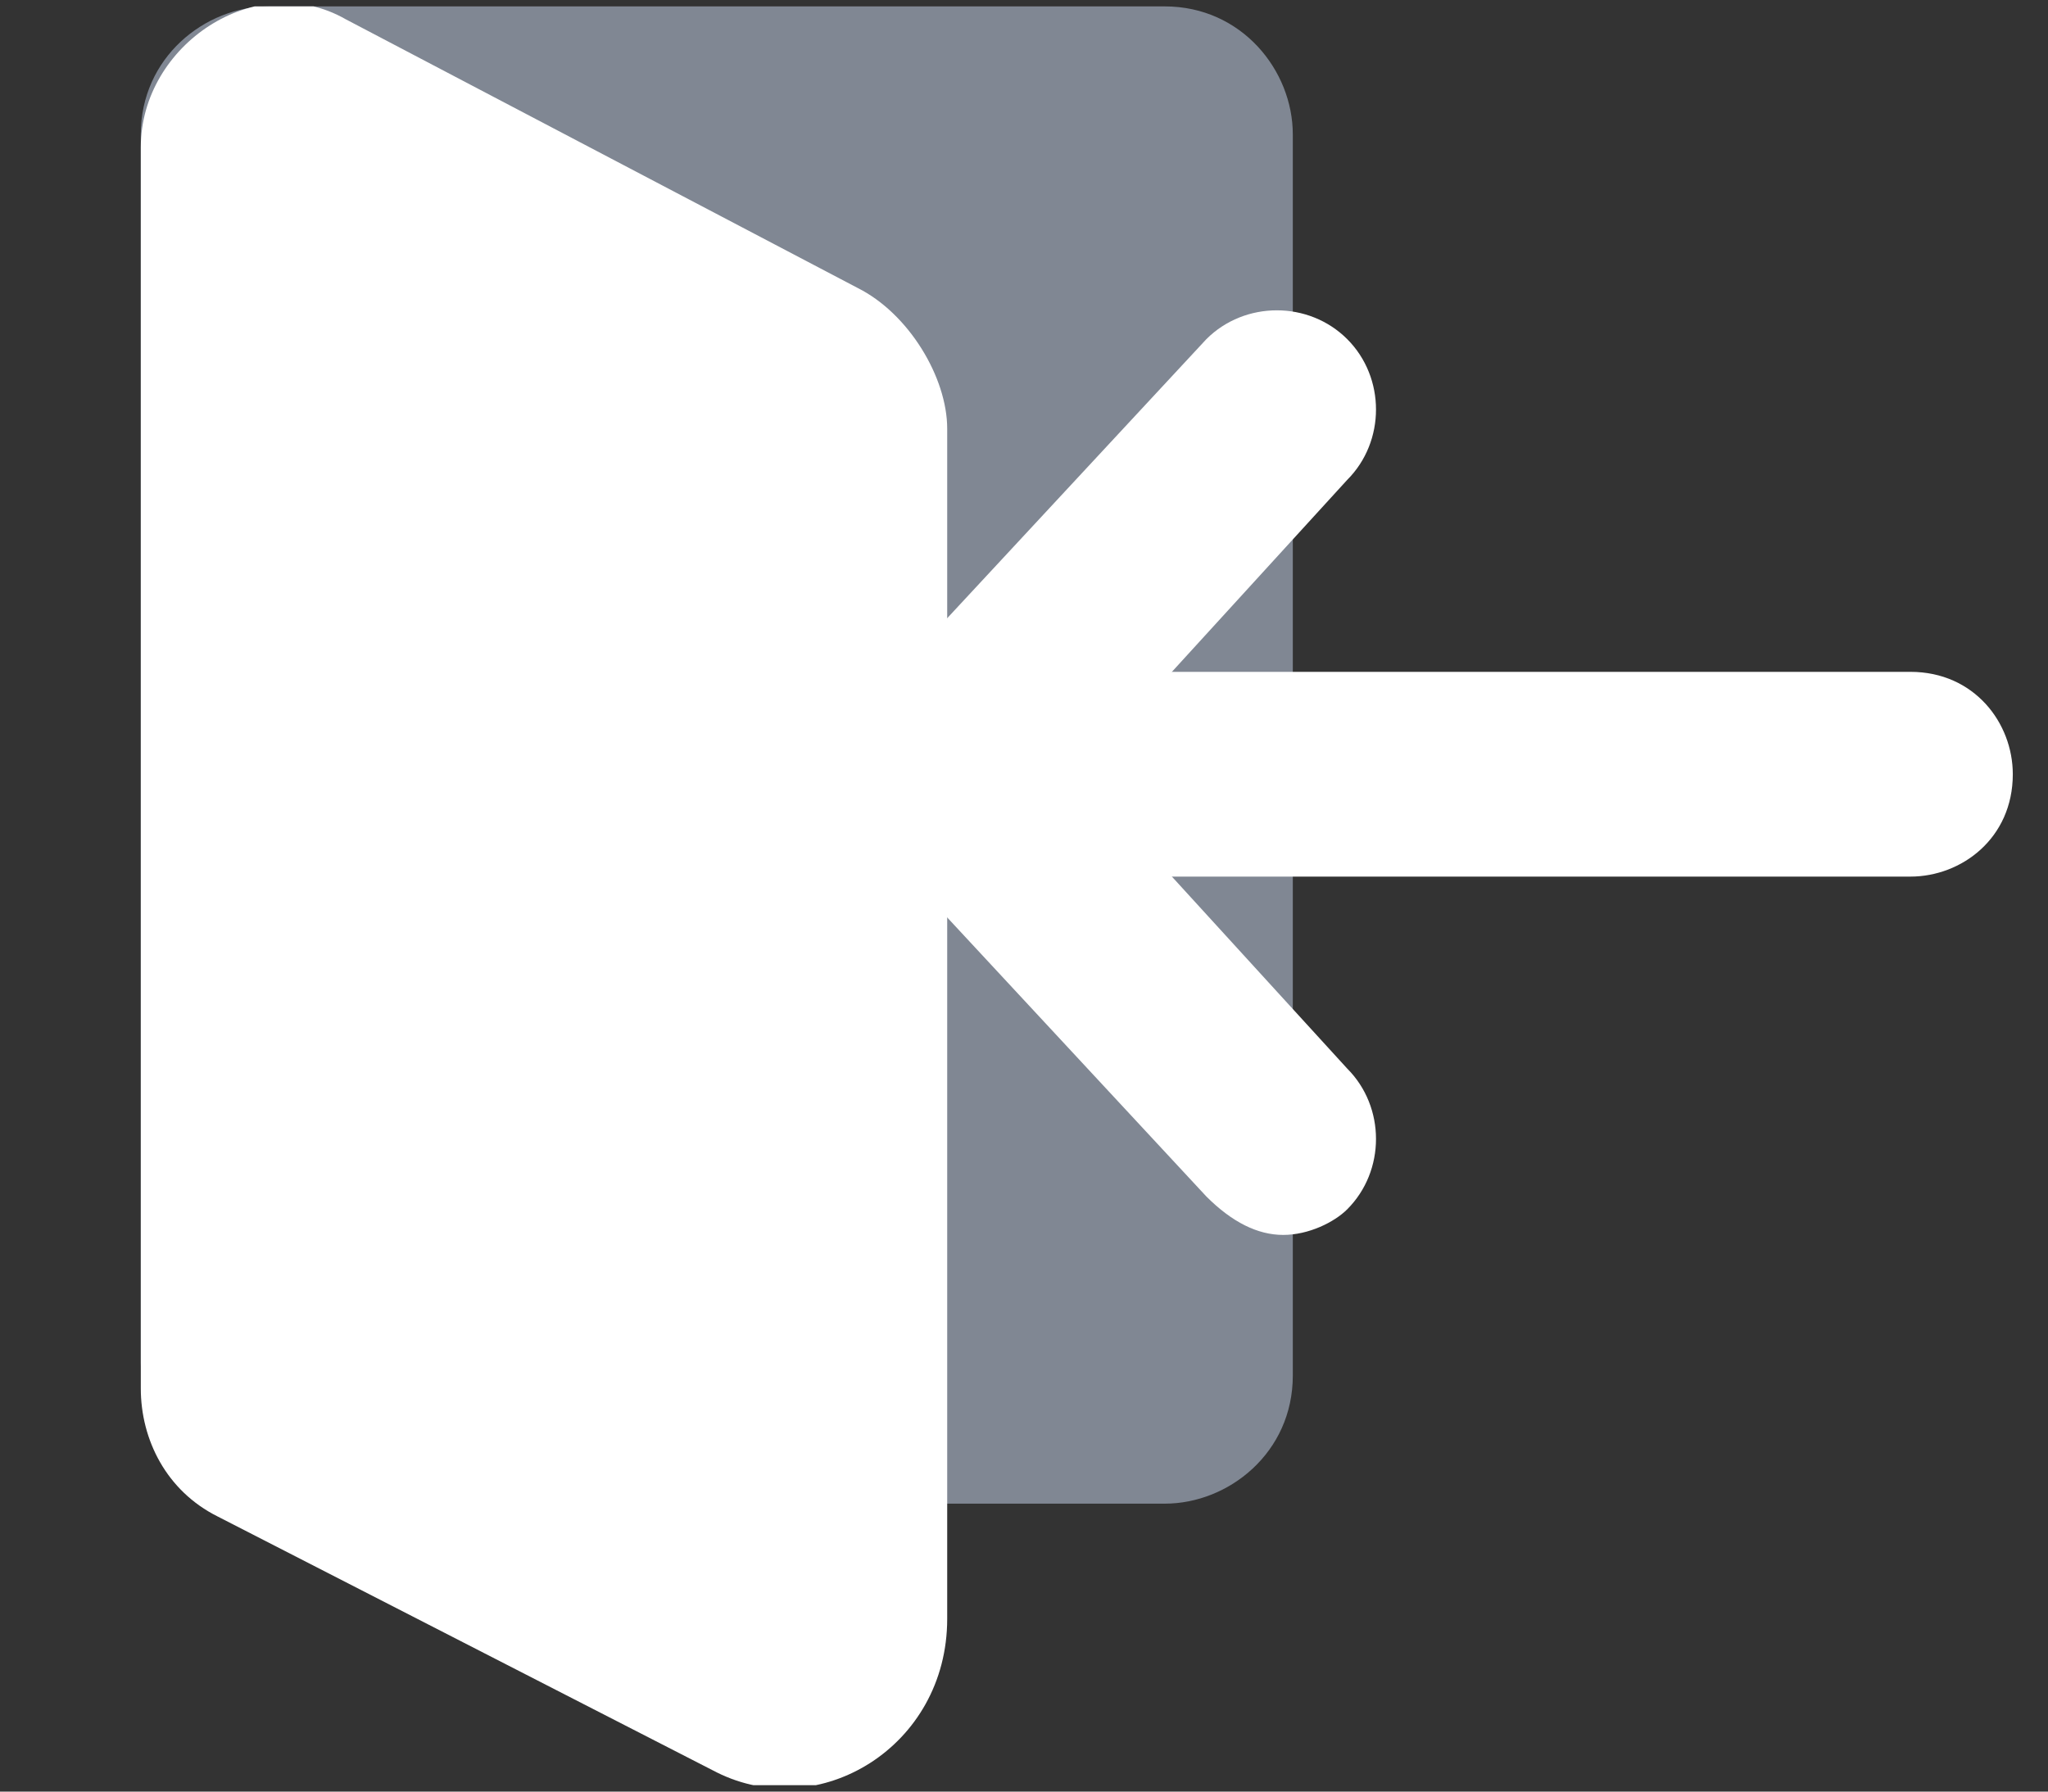
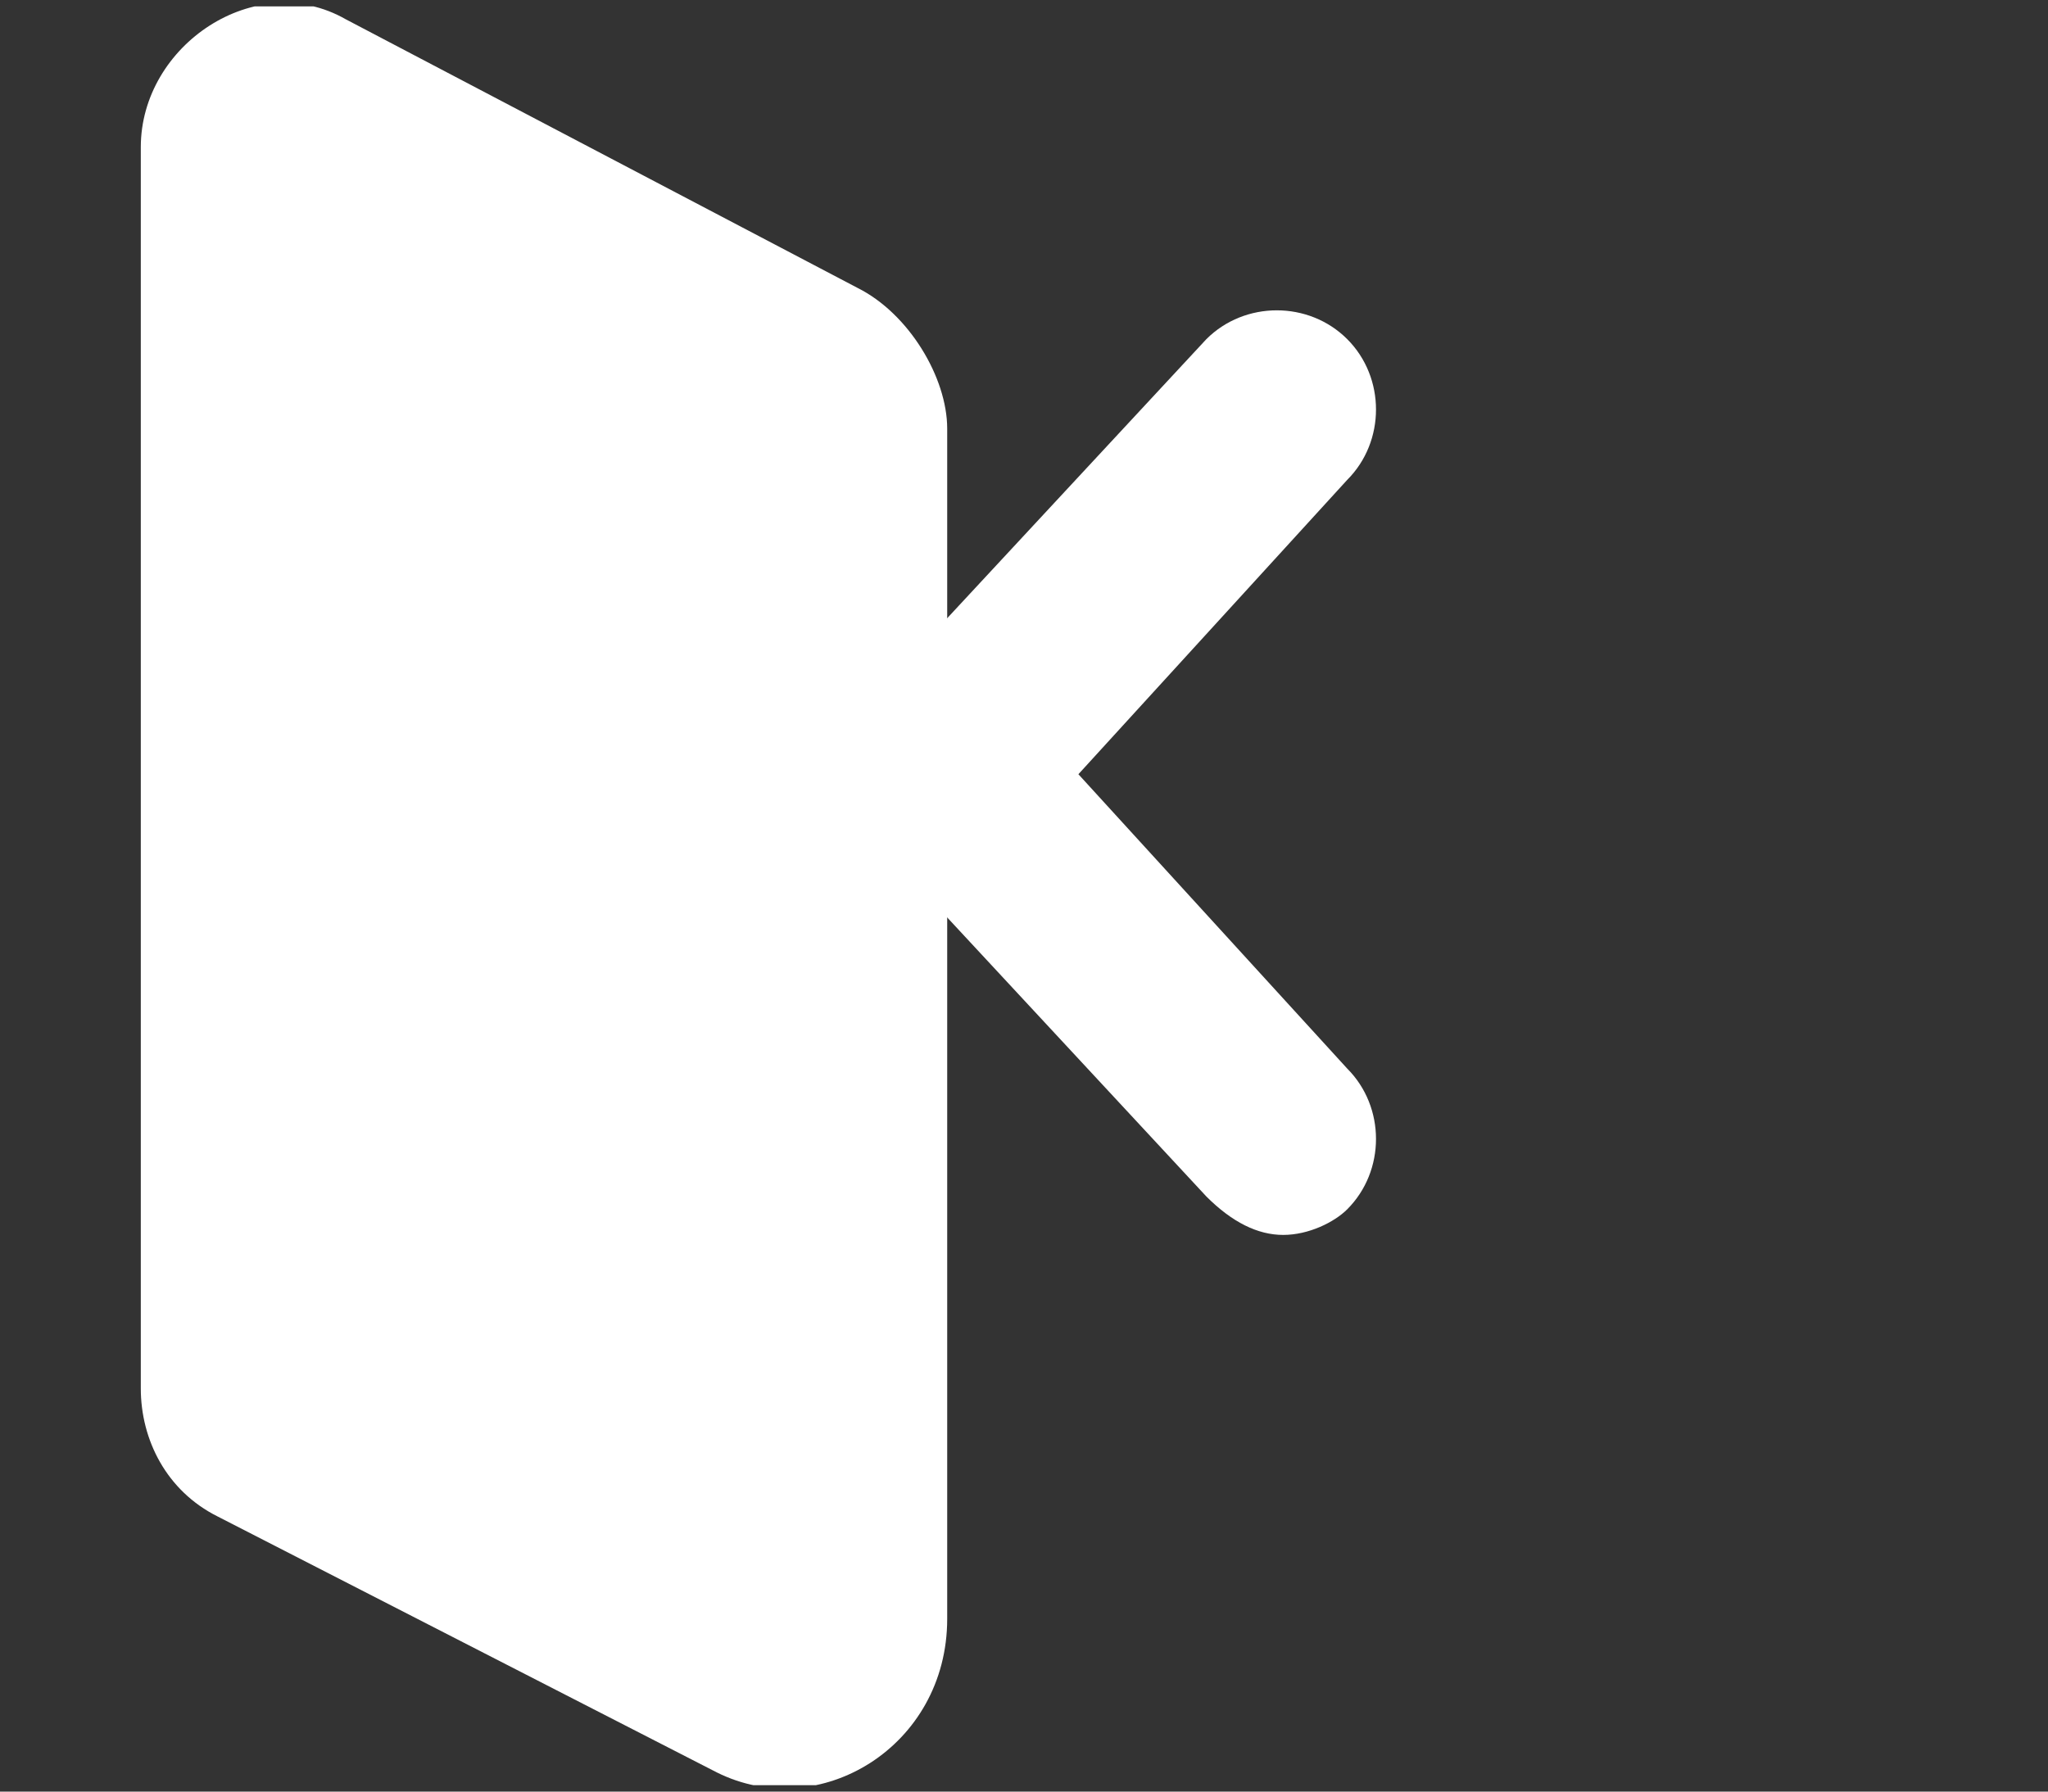
<svg xmlns="http://www.w3.org/2000/svg" width="16" height="14" viewBox="0 0 16 14" fill="none">
  <rect x="0" y="0" width="16" height="14" fill="#333333" stroke="none" />
  <g clip-path="url(#clip0_6880_80338)">
-     <path d="M1.1 10.65V1.05C1.1 0.45 1.6 0.05 2.1 0.05H9.1C9.7 0.05 10.1 0.55 10.1 1.05V4.45V7.75V10.75C10.1 11.35 9.6 11.75 9.1 11.75H7.4H2.1C1.6 11.75 1.1 11.25 1.1 10.65Z" fill="#808793" />
-     <path d="M7.625 6.85H14.925C15.325 6.85 15.725 6.55 15.725 6.05C15.725 5.65 15.425 5.25 14.925 5.25H7.725C7.325 5.25 6.925 5.55 6.925 6.05C6.825 6.55 7.225 6.85 7.625 6.85Z" fill="white" />
    <path d="M10.025 9.65C10.225 9.65 10.425 9.55 10.525 9.45C10.825 9.15 10.825 8.65 10.525 8.35L8.425 6.05L10.525 3.75C10.825 3.45 10.825 2.95 10.525 2.65C10.225 2.35 9.725 2.35 9.425 2.65L6.825 5.45C6.525 5.75 6.525 6.25 6.825 6.55L9.425 9.35C9.625 9.55 9.825 9.65 10.025 9.65Z" fill="white" />
    <path d="M5.6 13.85L1.7 11.85C1.3 11.65 1.1 11.25 1.1 10.85V1.15C1.1 0.35 2 -0.25 2.7 0.15L6.7 2.25C7.1 2.45 7.4 2.95 7.4 3.35V12.65C7.4 13.65 6.4 14.25 5.6 13.85Z" fill="white" />
  </g>
  <defs>
    <clipPath id="clip0_6880_80338">
      <rect width="15.2" height="13.9" fill="white" transform="translate(0.8 0.05)" />
    </clipPath>
  </defs>
</svg>